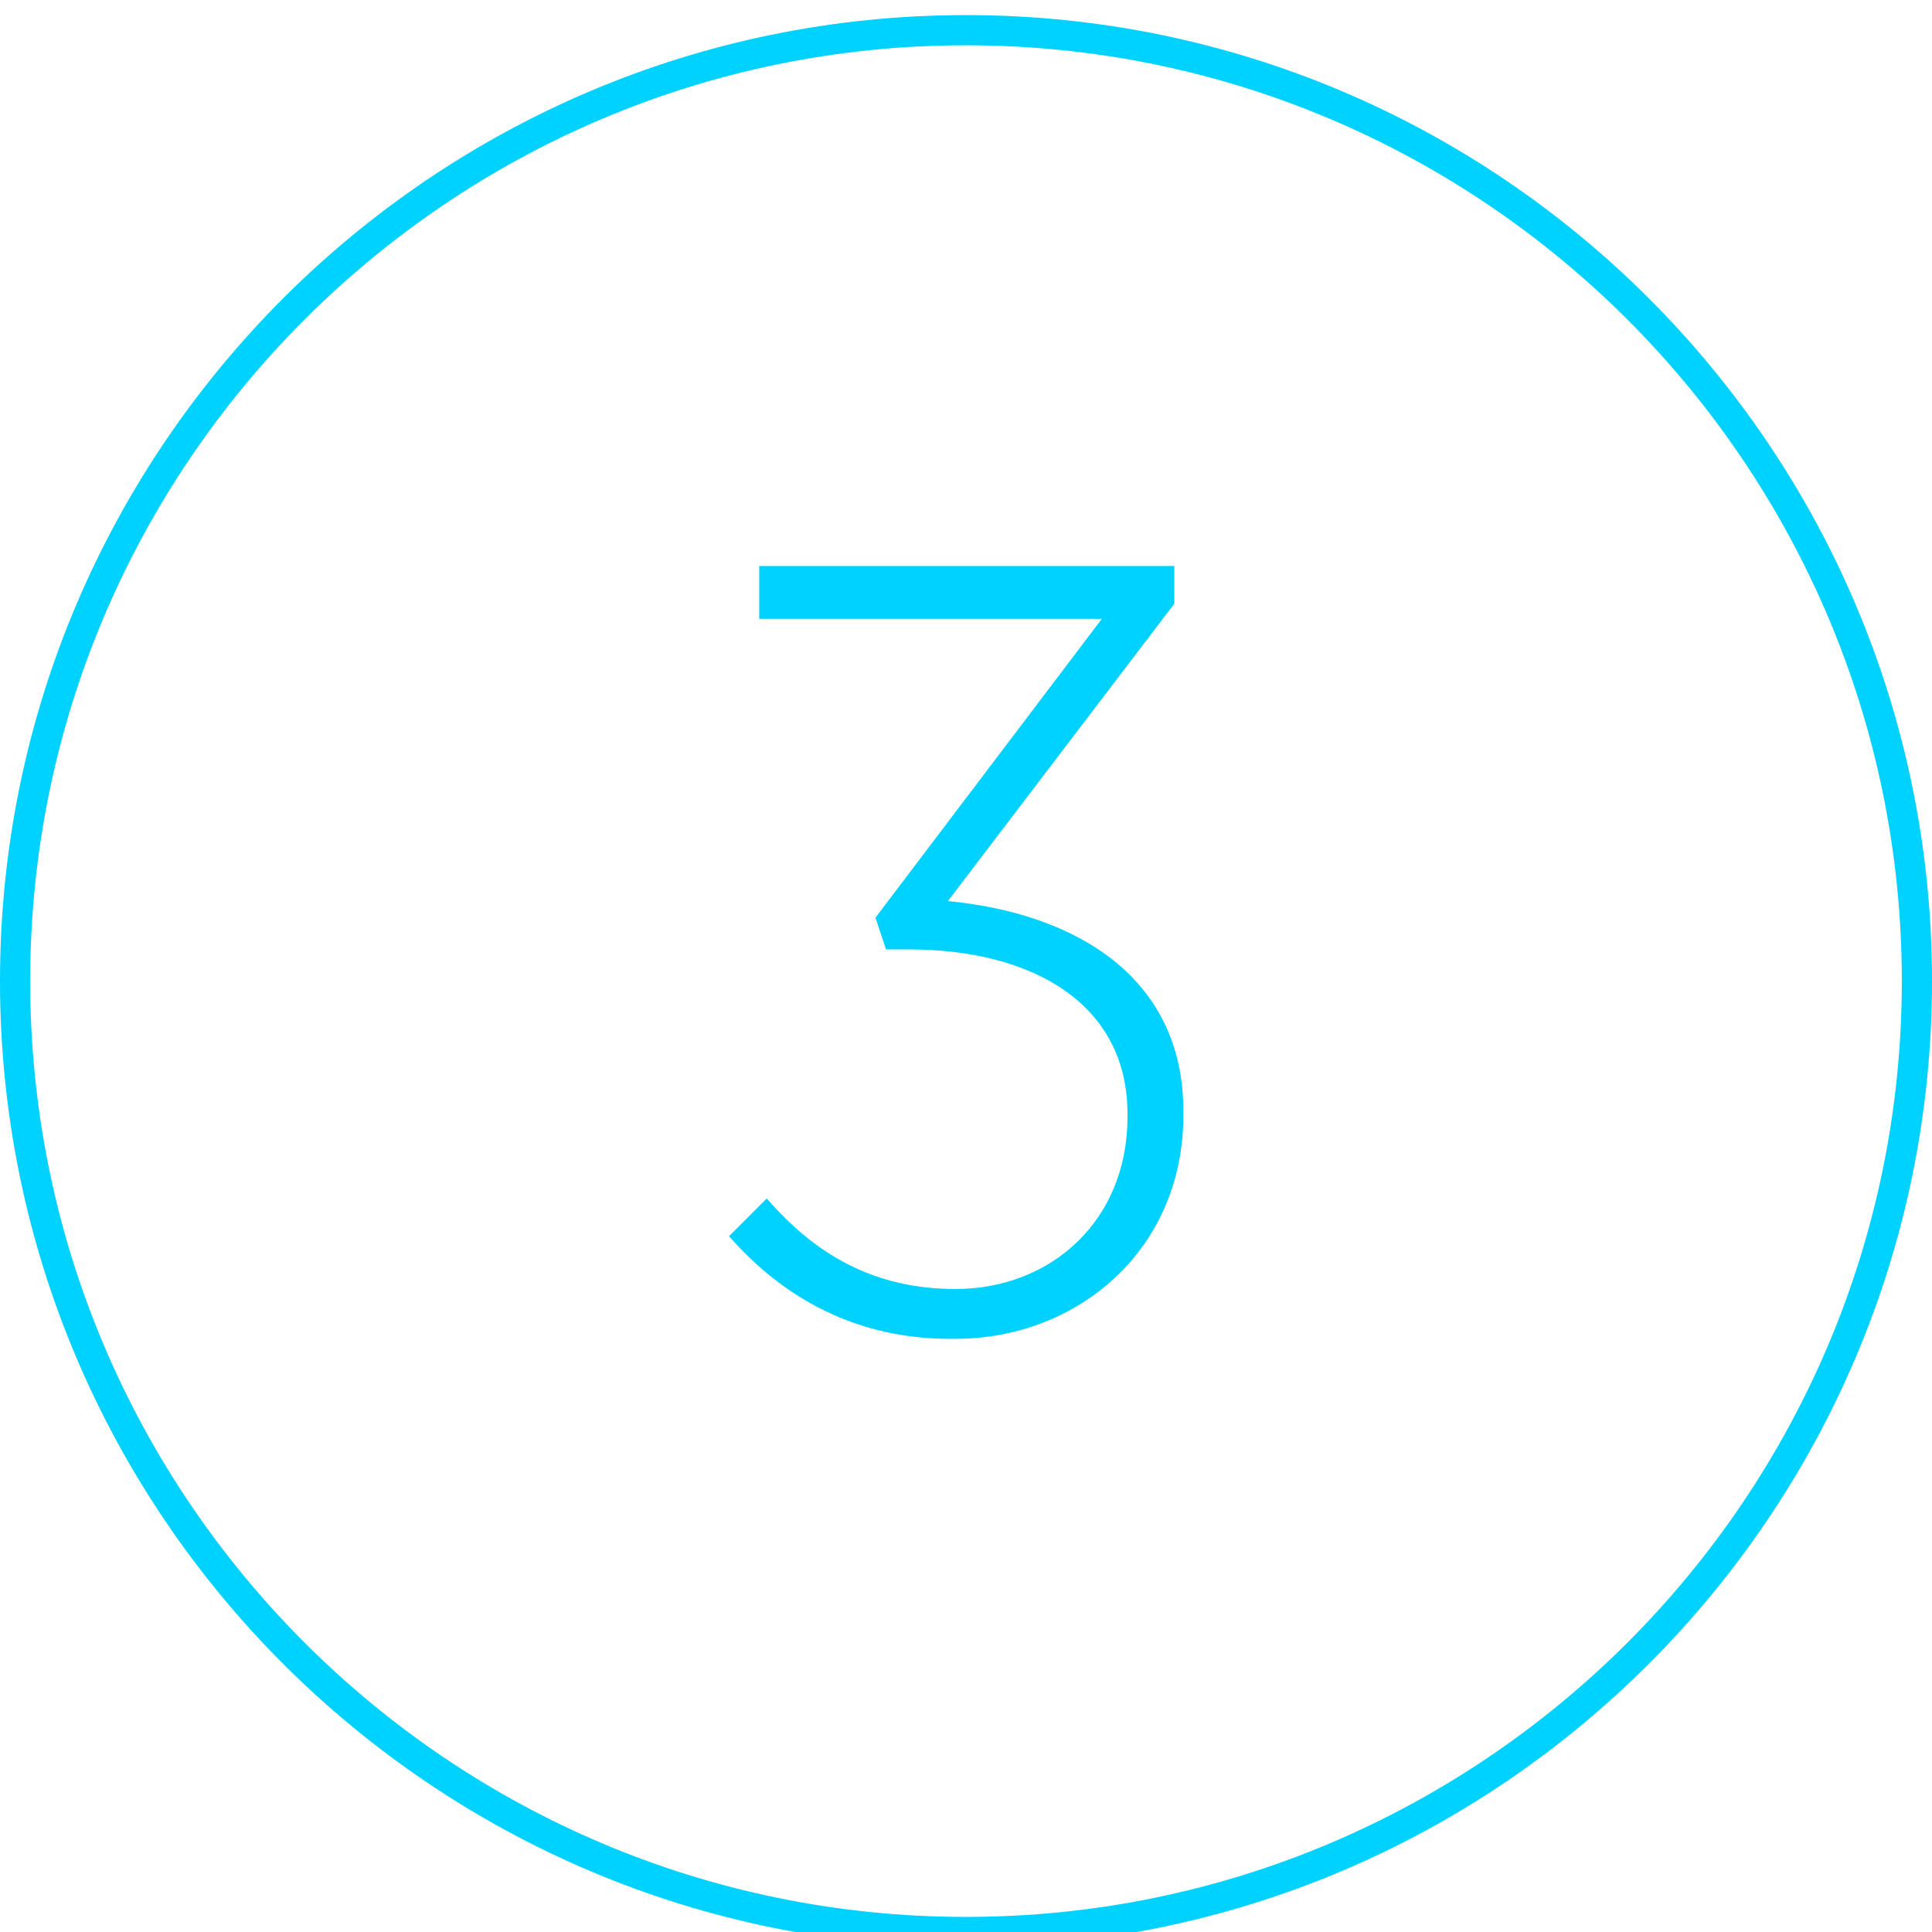
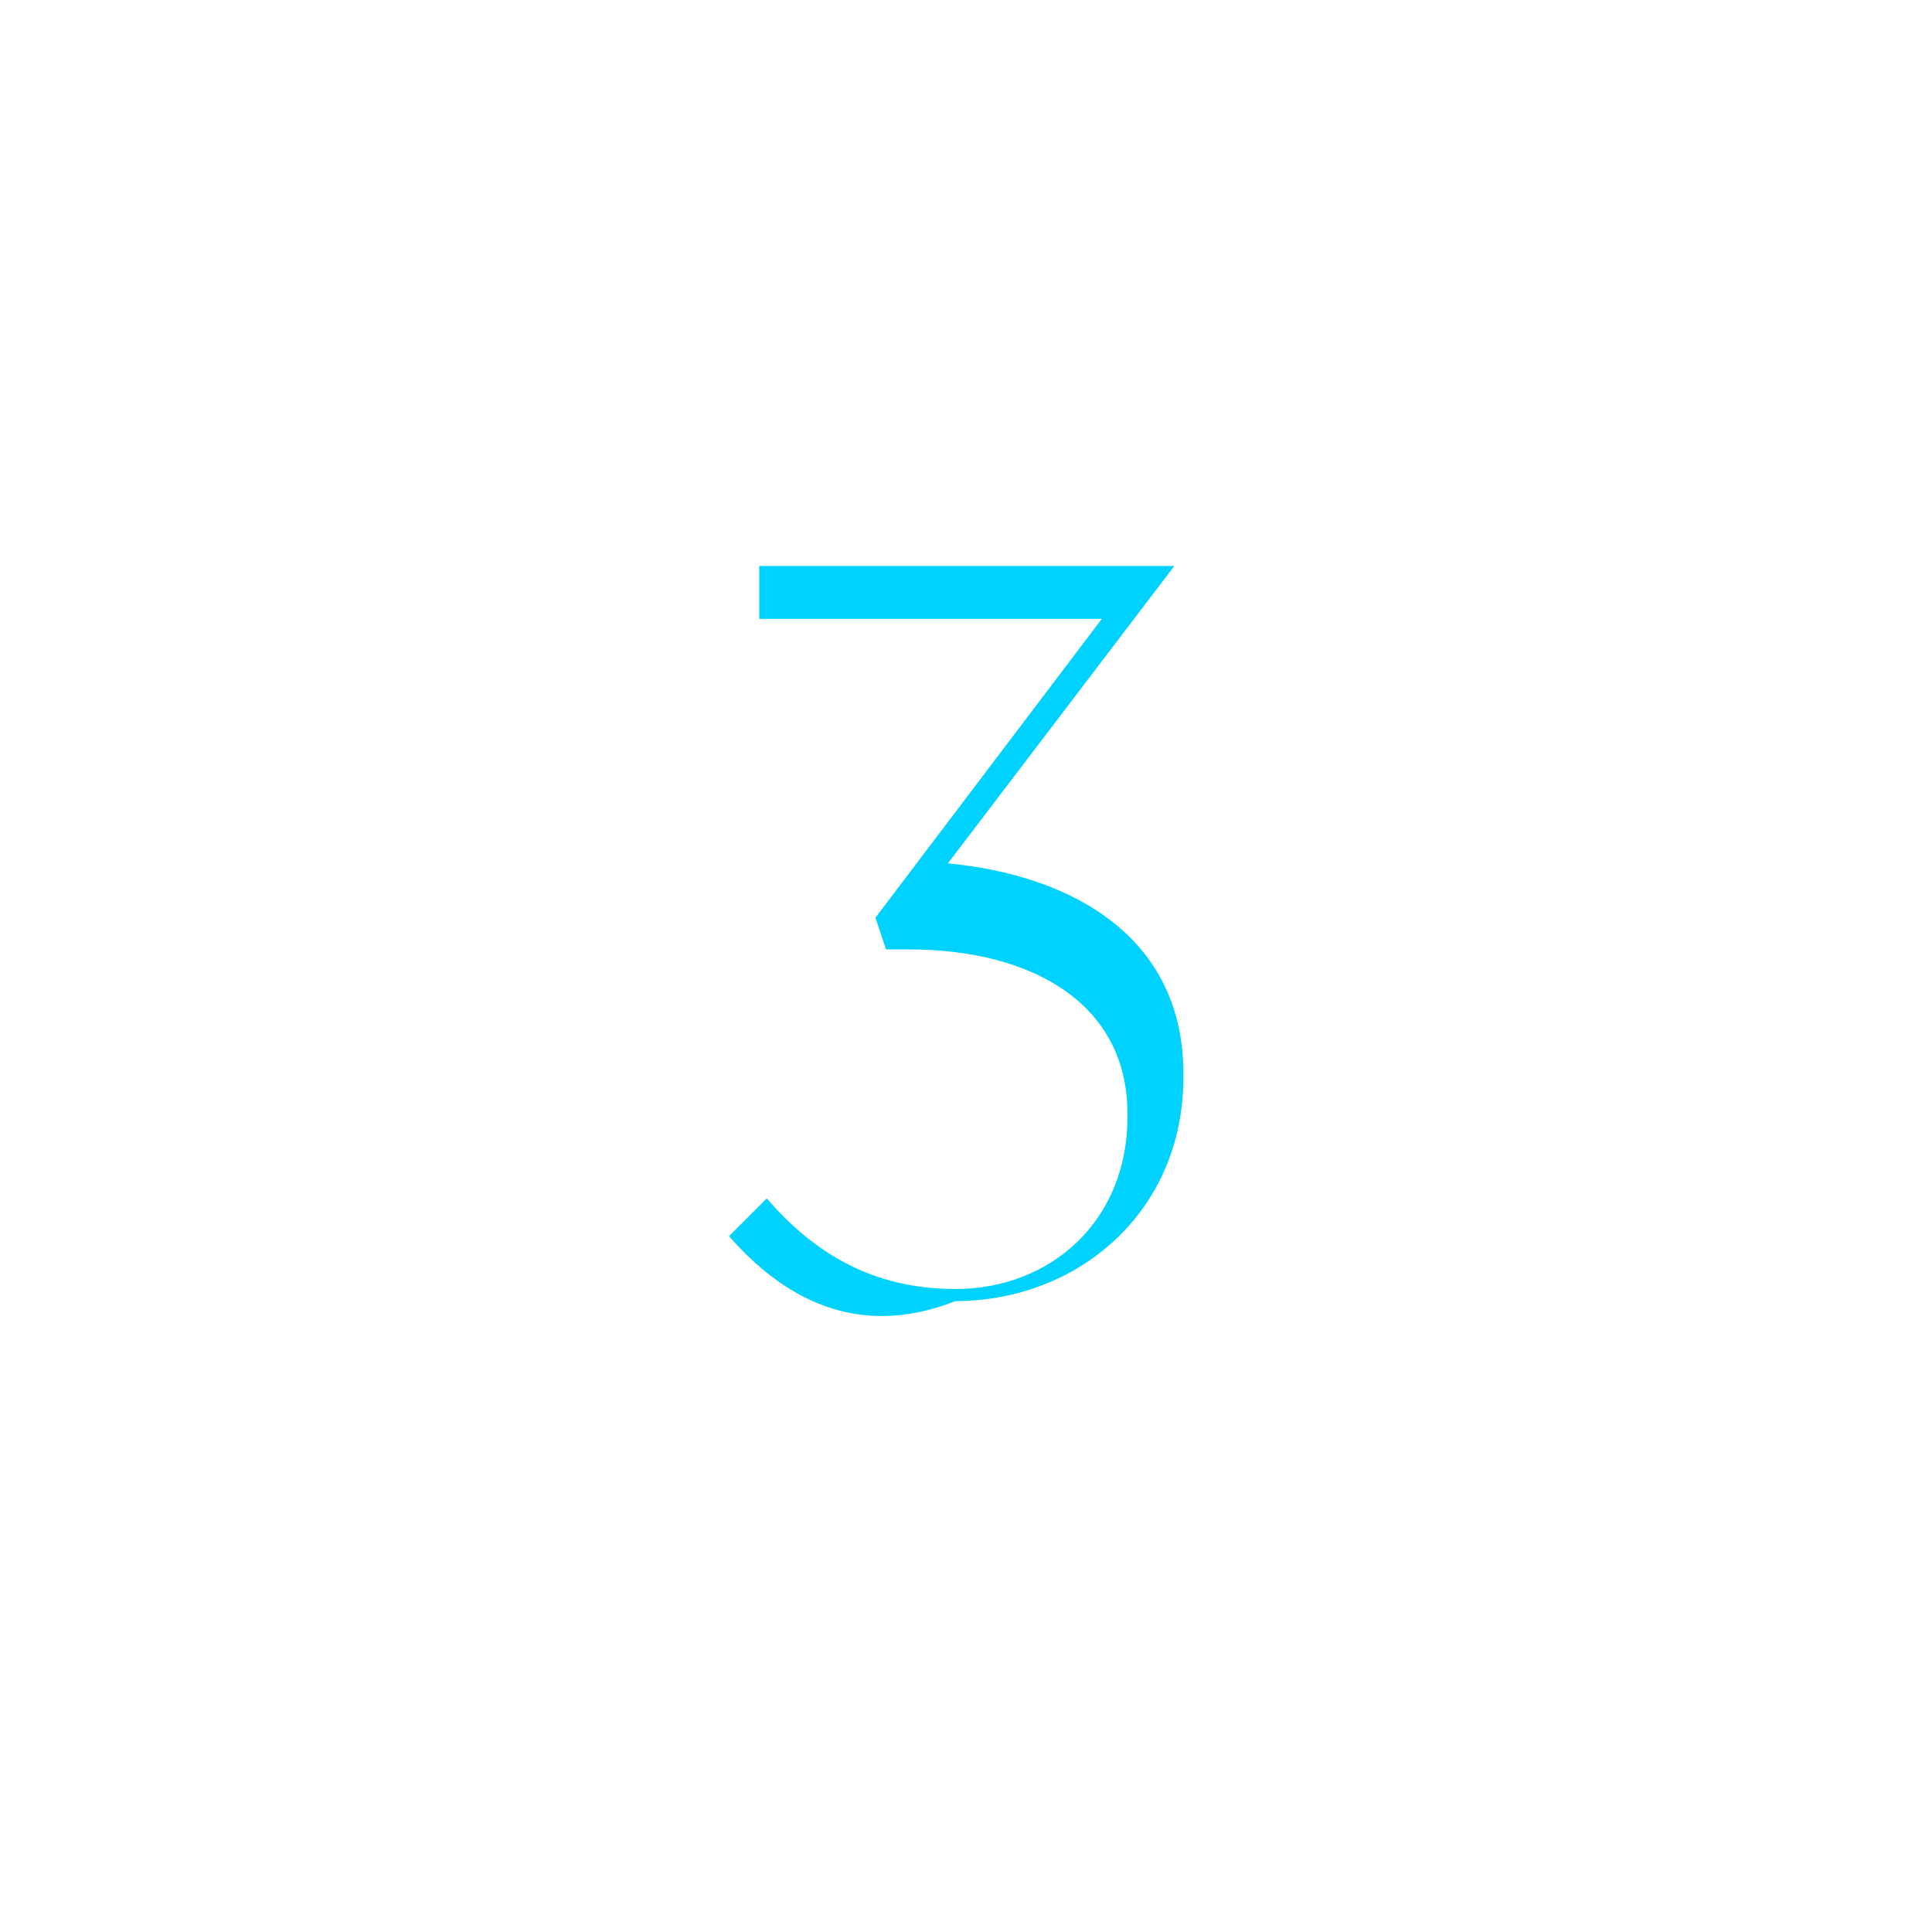
<svg xmlns="http://www.w3.org/2000/svg" version="1.1" id="Layer_1" x="0px" y="0px" viewBox="0 0 128 128" style="enable-background:new 0 0 128 128;" xml:space="preserve">
  <style type="text/css">
	.st0{fill:#00D2FF;}
	.st1{enable-background:new    ;}
</style>
  <g>
-     <path class="st0" d="M64,3c34.2,0,62,27.8,62,62s-27.8,62-62,62S2,99.2,2,65S29.8,3,64,3 M64,1C28.7,1,0,29.7,0,65s28.7,64,64,64   s64-28.7,64-64S99.3,1,64,1L64,1z" />
-   </g>
+     </g>
  <g class="st1">
-     <path class="st0" d="M48.3,81.9l2.5-2.5c3.2,3.7,7.1,6,12.5,6c6.3,0,11.4-4.5,11.4-11.4v-0.2c0-7.3-6.3-10.9-14.5-10.9h-1.5   L58,60.8l15-19.8H50.3v-3.5h27.5v2.5l-15,19.7c8.4,0.8,15.6,5,15.6,13.9v0.3c0,8.9-7,14.8-15.1,14.8C56.7,88.8,51.8,85.9,48.3,81.9   z" />
+     <path class="st0" d="M48.3,81.9l2.5-2.5c3.2,3.7,7.1,6,12.5,6c6.3,0,11.4-4.5,11.4-11.4v-0.2c0-7.3-6.3-10.9-14.5-10.9h-1.5   L58,60.8l15-19.8H50.3v-3.5h27.5l-15,19.7c8.4,0.8,15.6,5,15.6,13.9v0.3c0,8.9-7,14.8-15.1,14.8C56.7,88.8,51.8,85.9,48.3,81.9   z" />
  </g>
</svg>